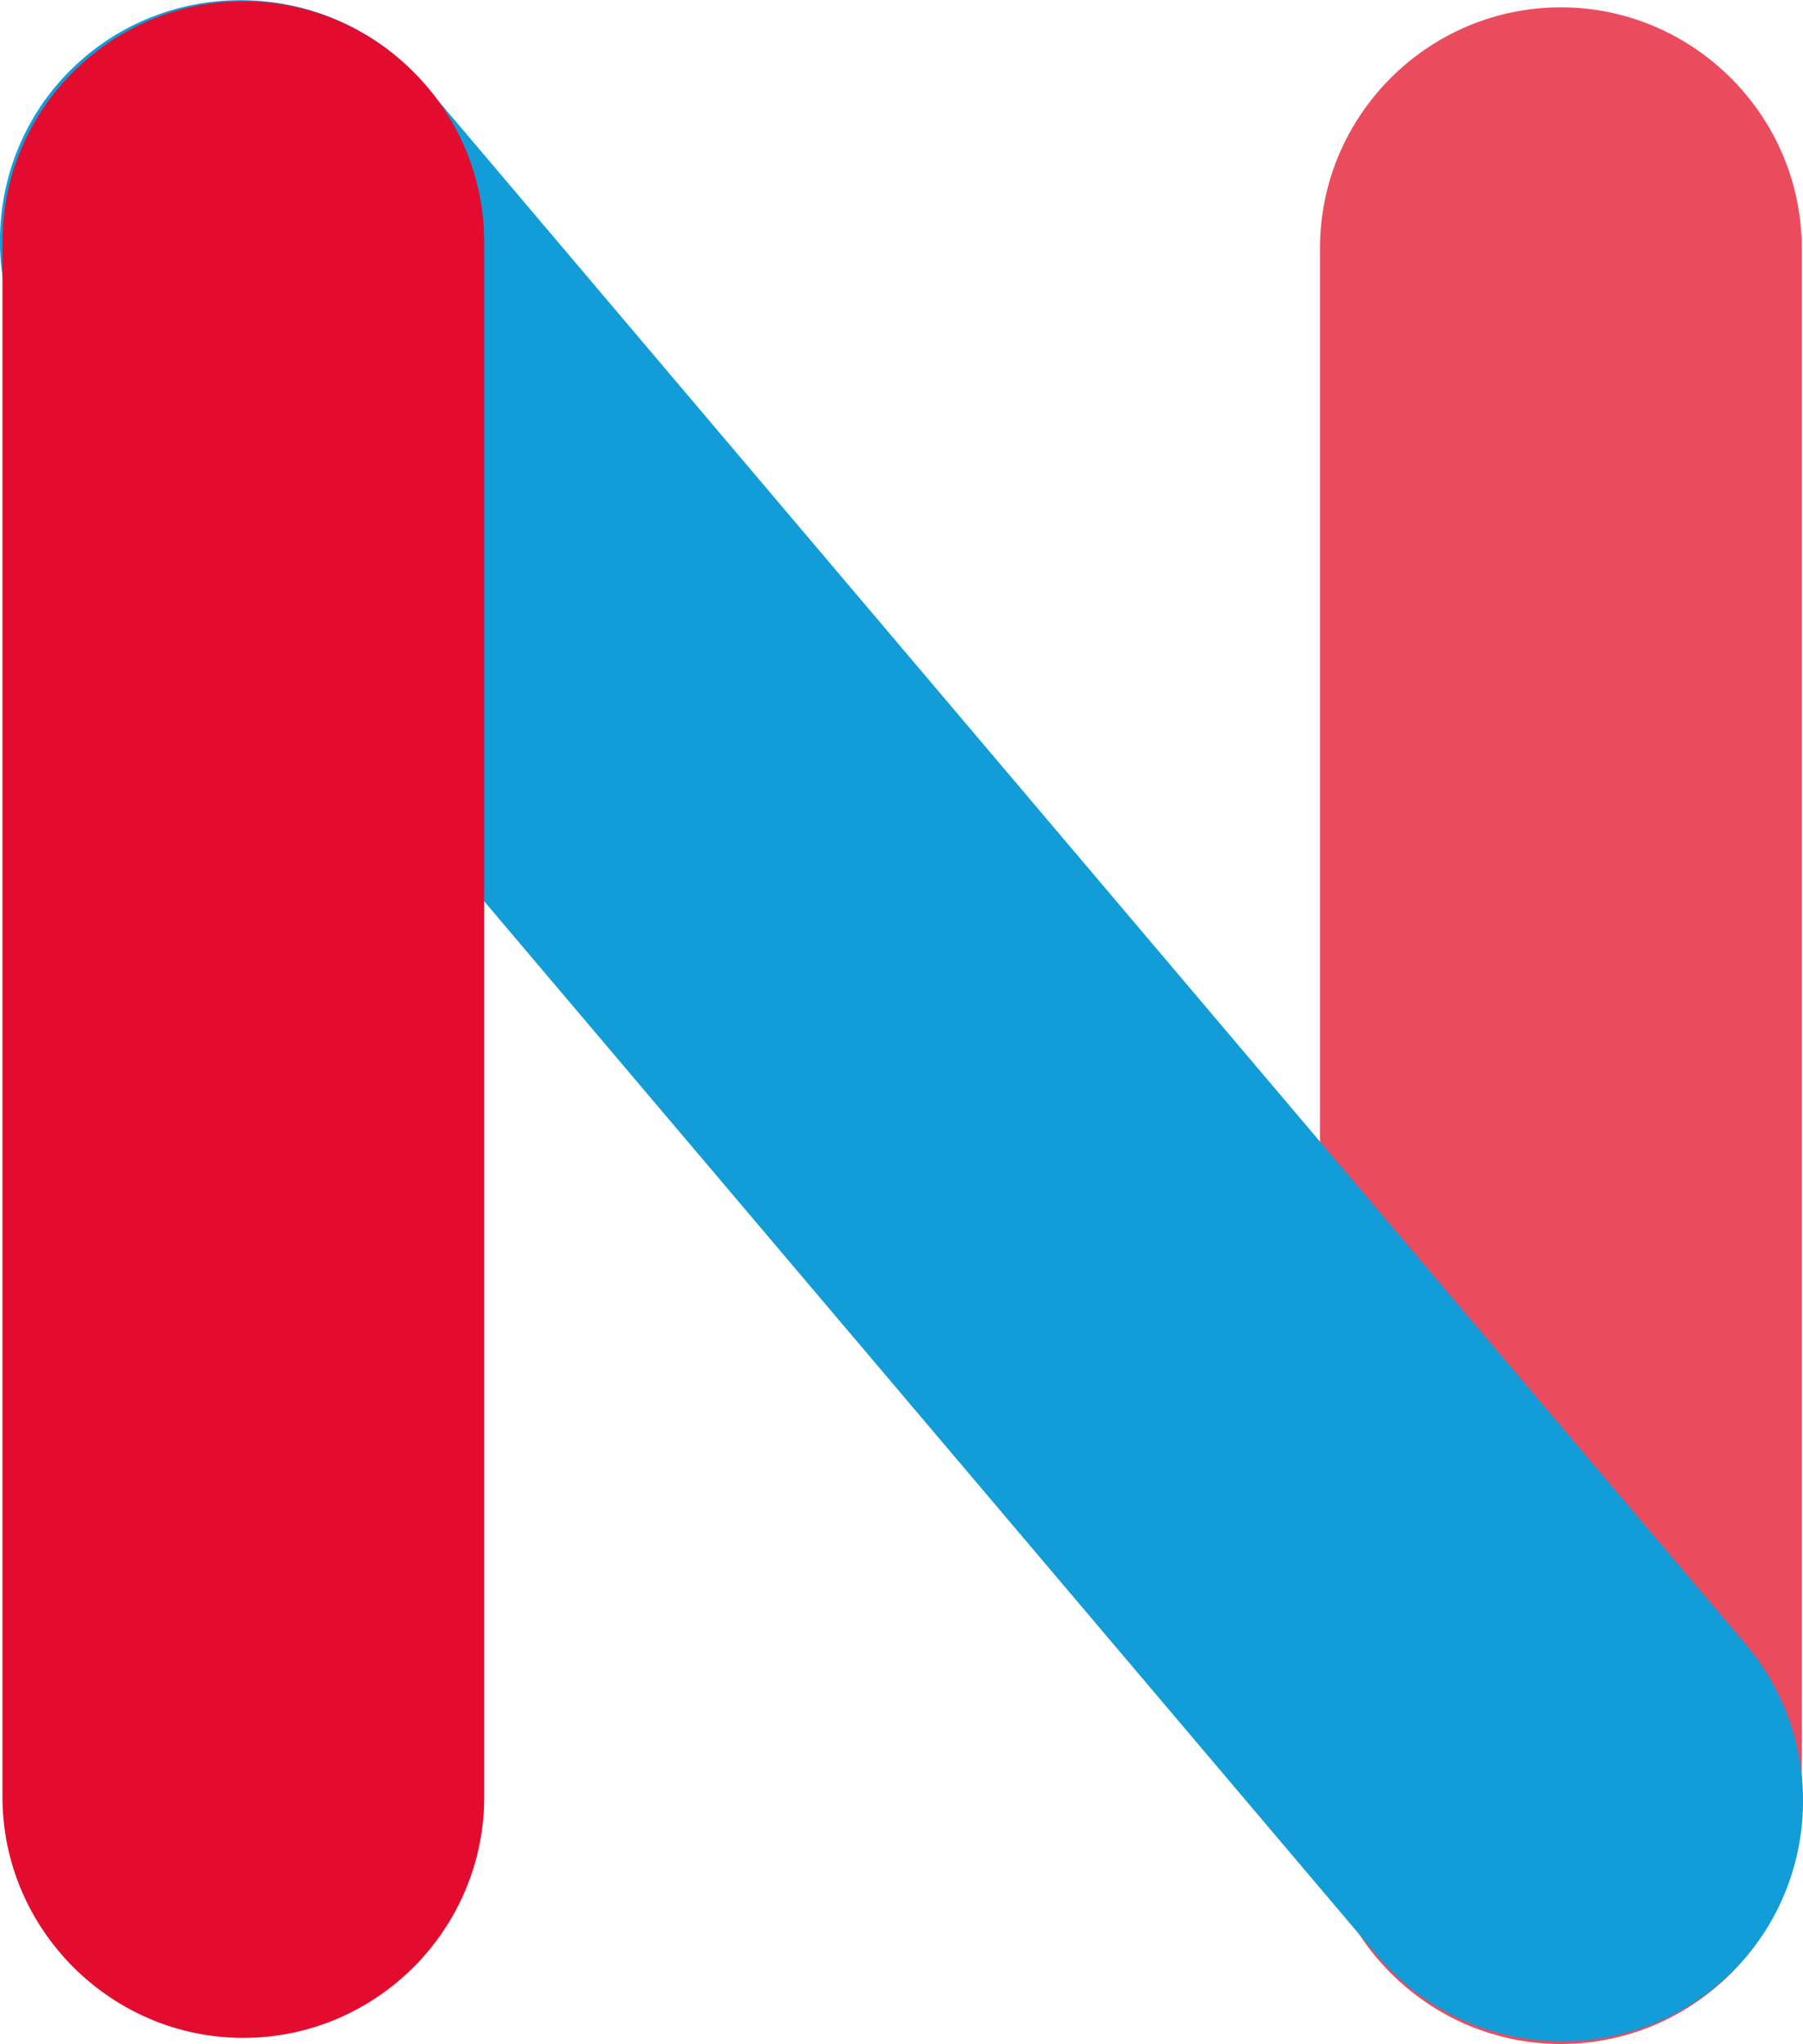
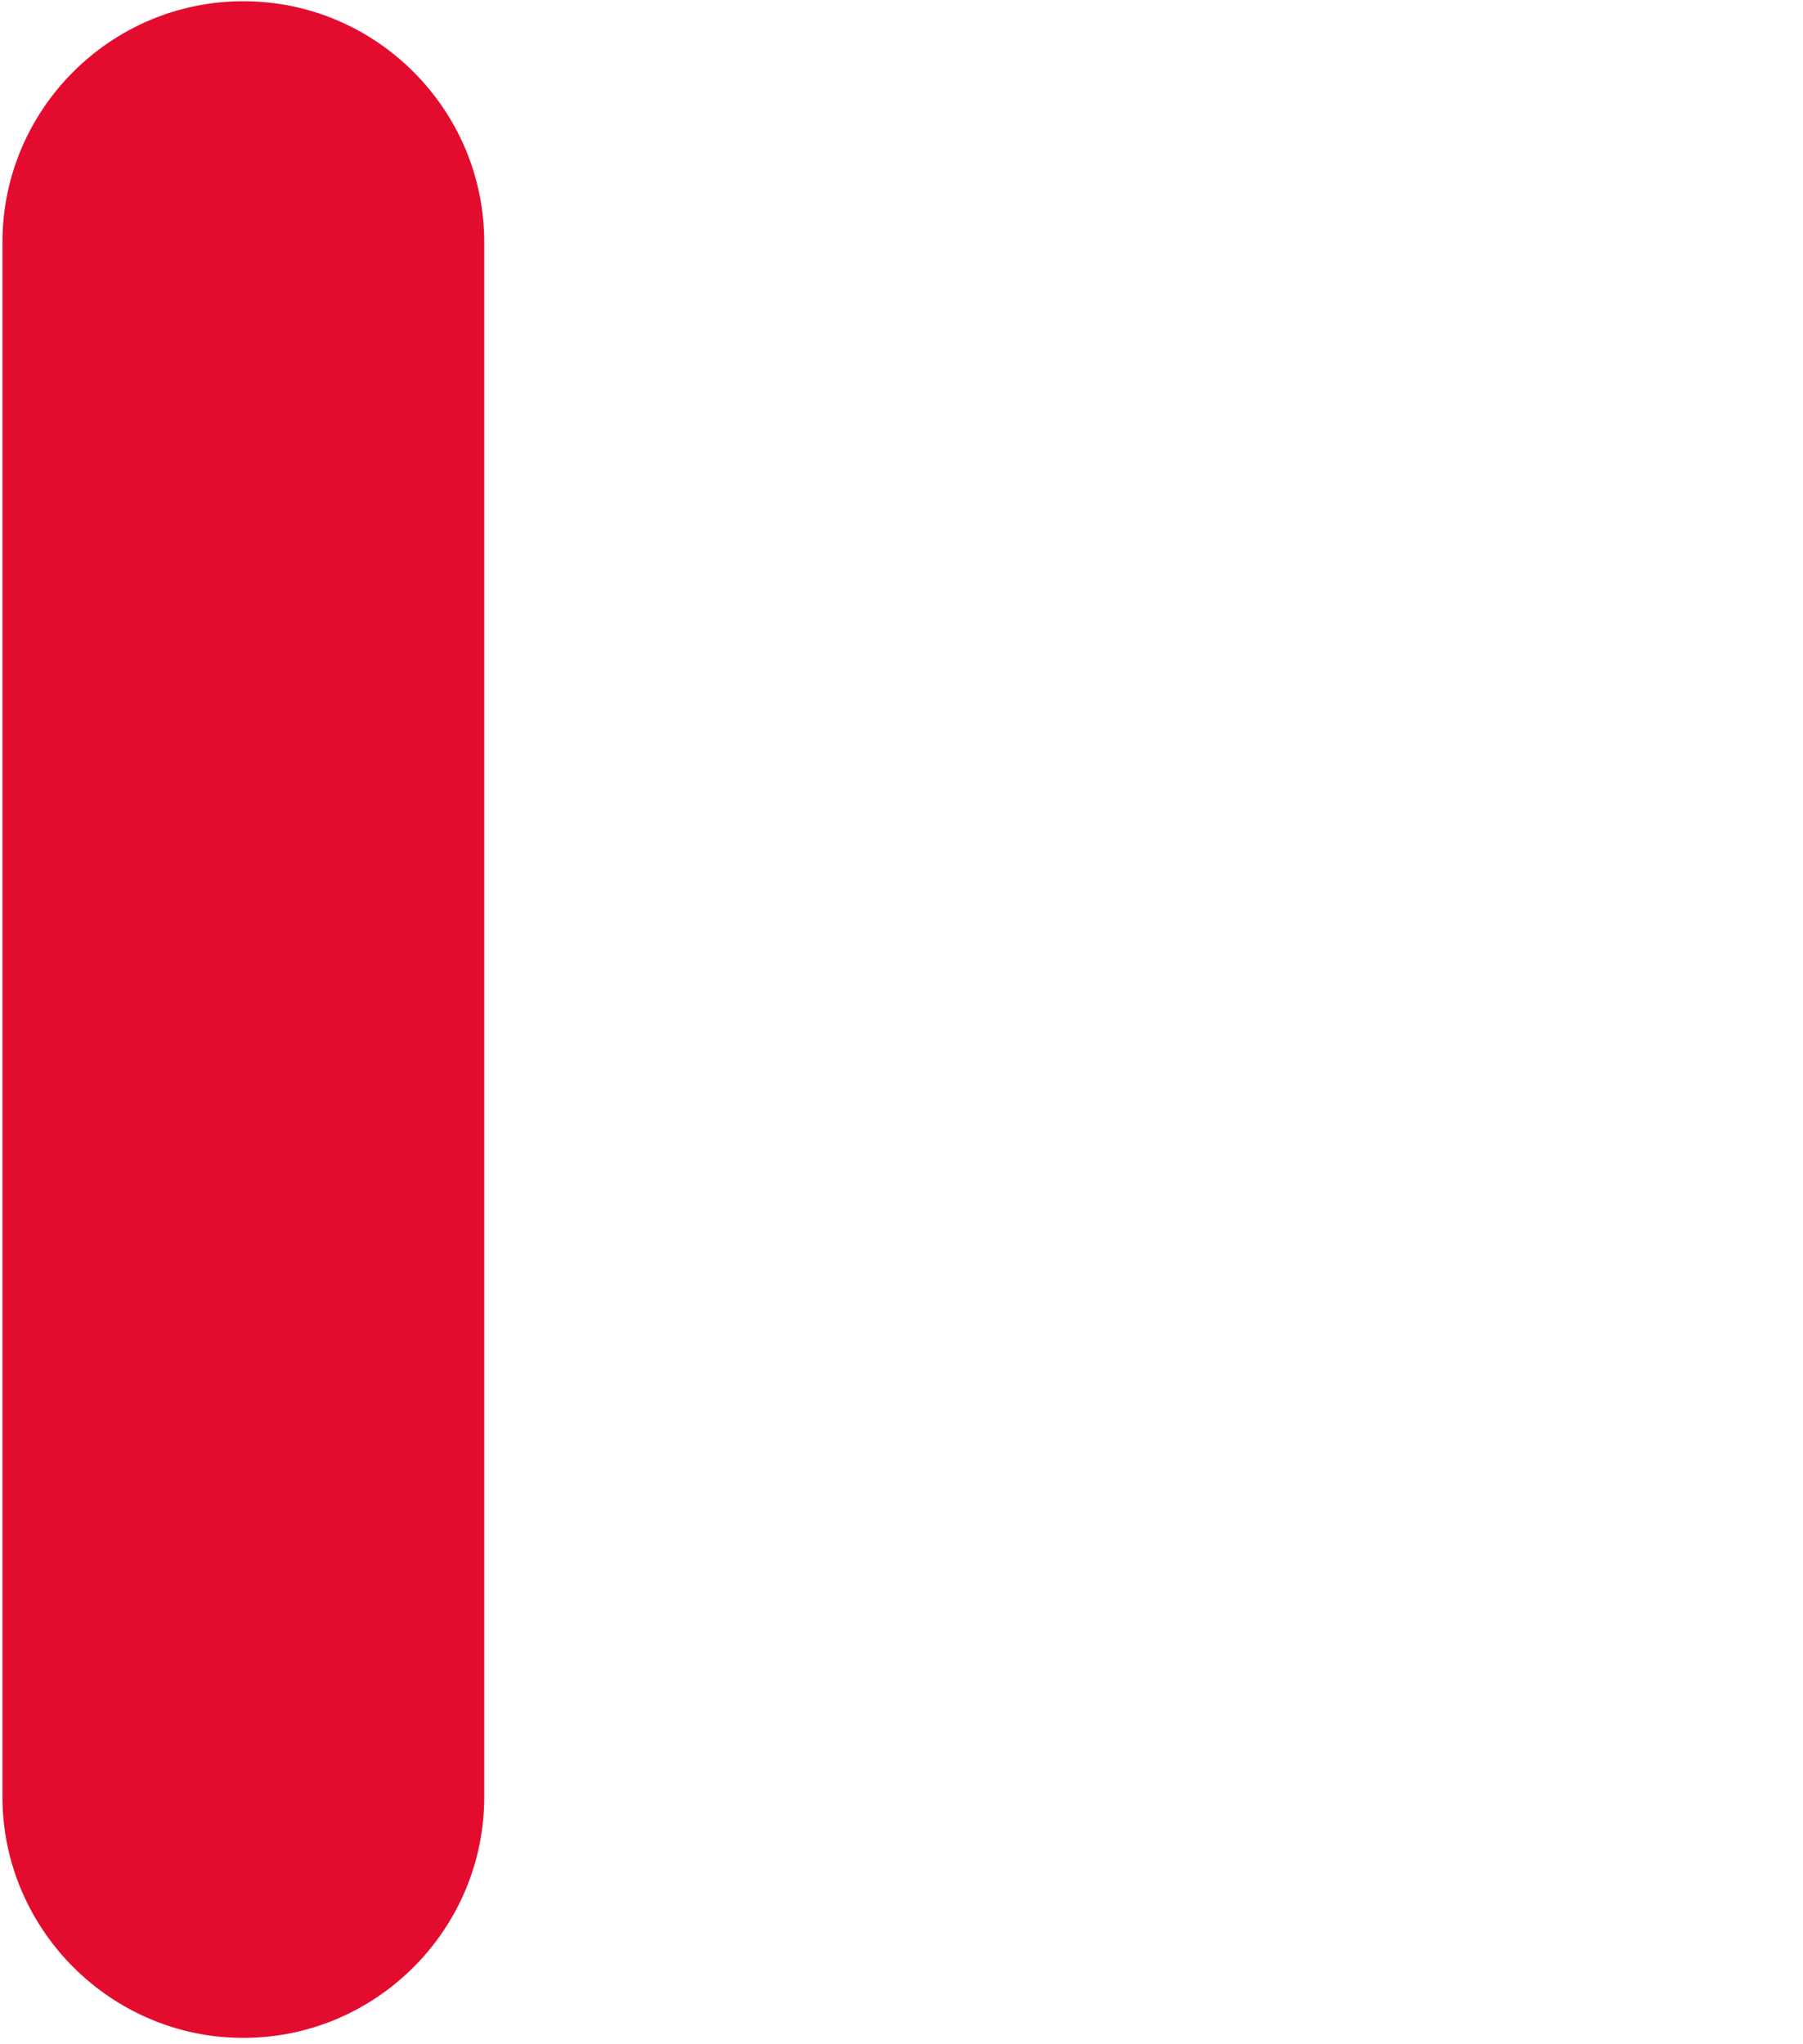
<svg xmlns="http://www.w3.org/2000/svg" version="1.1" id="Calque_1" x="0px" y="0px" viewBox="0 0 29.49 33.43" style="enable-background:new 0 0 29.49 33.43;" xml:space="preserve">
  <style type="text/css">
	.st0{fill:#EA4C5E;}
	.st1{fill:#129CD8;}
	.st2{fill:#E40C2E;}
</style>
  <g>
-     <path class="st0" d="M29.47,4.06v25.43c0,2.17-1.77,3.94-3.94,3.94h0c-2.17,0-3.94-1.78-3.94-3.94V4.06c0-2.17,1.77-3.94,3.94-3.94   h0C27.69,0.12,29.47,1.89,29.47,4.06" />
-     <path class="st1" d="M6.95,1.39L28.56,26.9c1.4,1.66,1.2,4.16-0.46,5.56l0,0c-1.66,1.4-4.16,1.19-5.56-0.46L0.93,6.49   c-1.4-1.66-1.2-4.16,0.46-5.56l0,0C3.05-0.47,5.55-0.26,6.95,1.39" />
    <path class="st2" d="M7.92,3.96v25.43c0,2.17-1.77,3.94-3.94,3.94h0c-2.17,0-3.94-1.78-3.94-3.94V3.96c0-2.17,1.77-3.94,3.94-3.94   h0C6.15,0.02,7.92,1.79,7.92,3.96" />
  </g>
  <g>
</g>
  <g>
</g>
  <g>
</g>
  <g>
</g>
  <g>
</g>
  <g>
</g>
</svg>